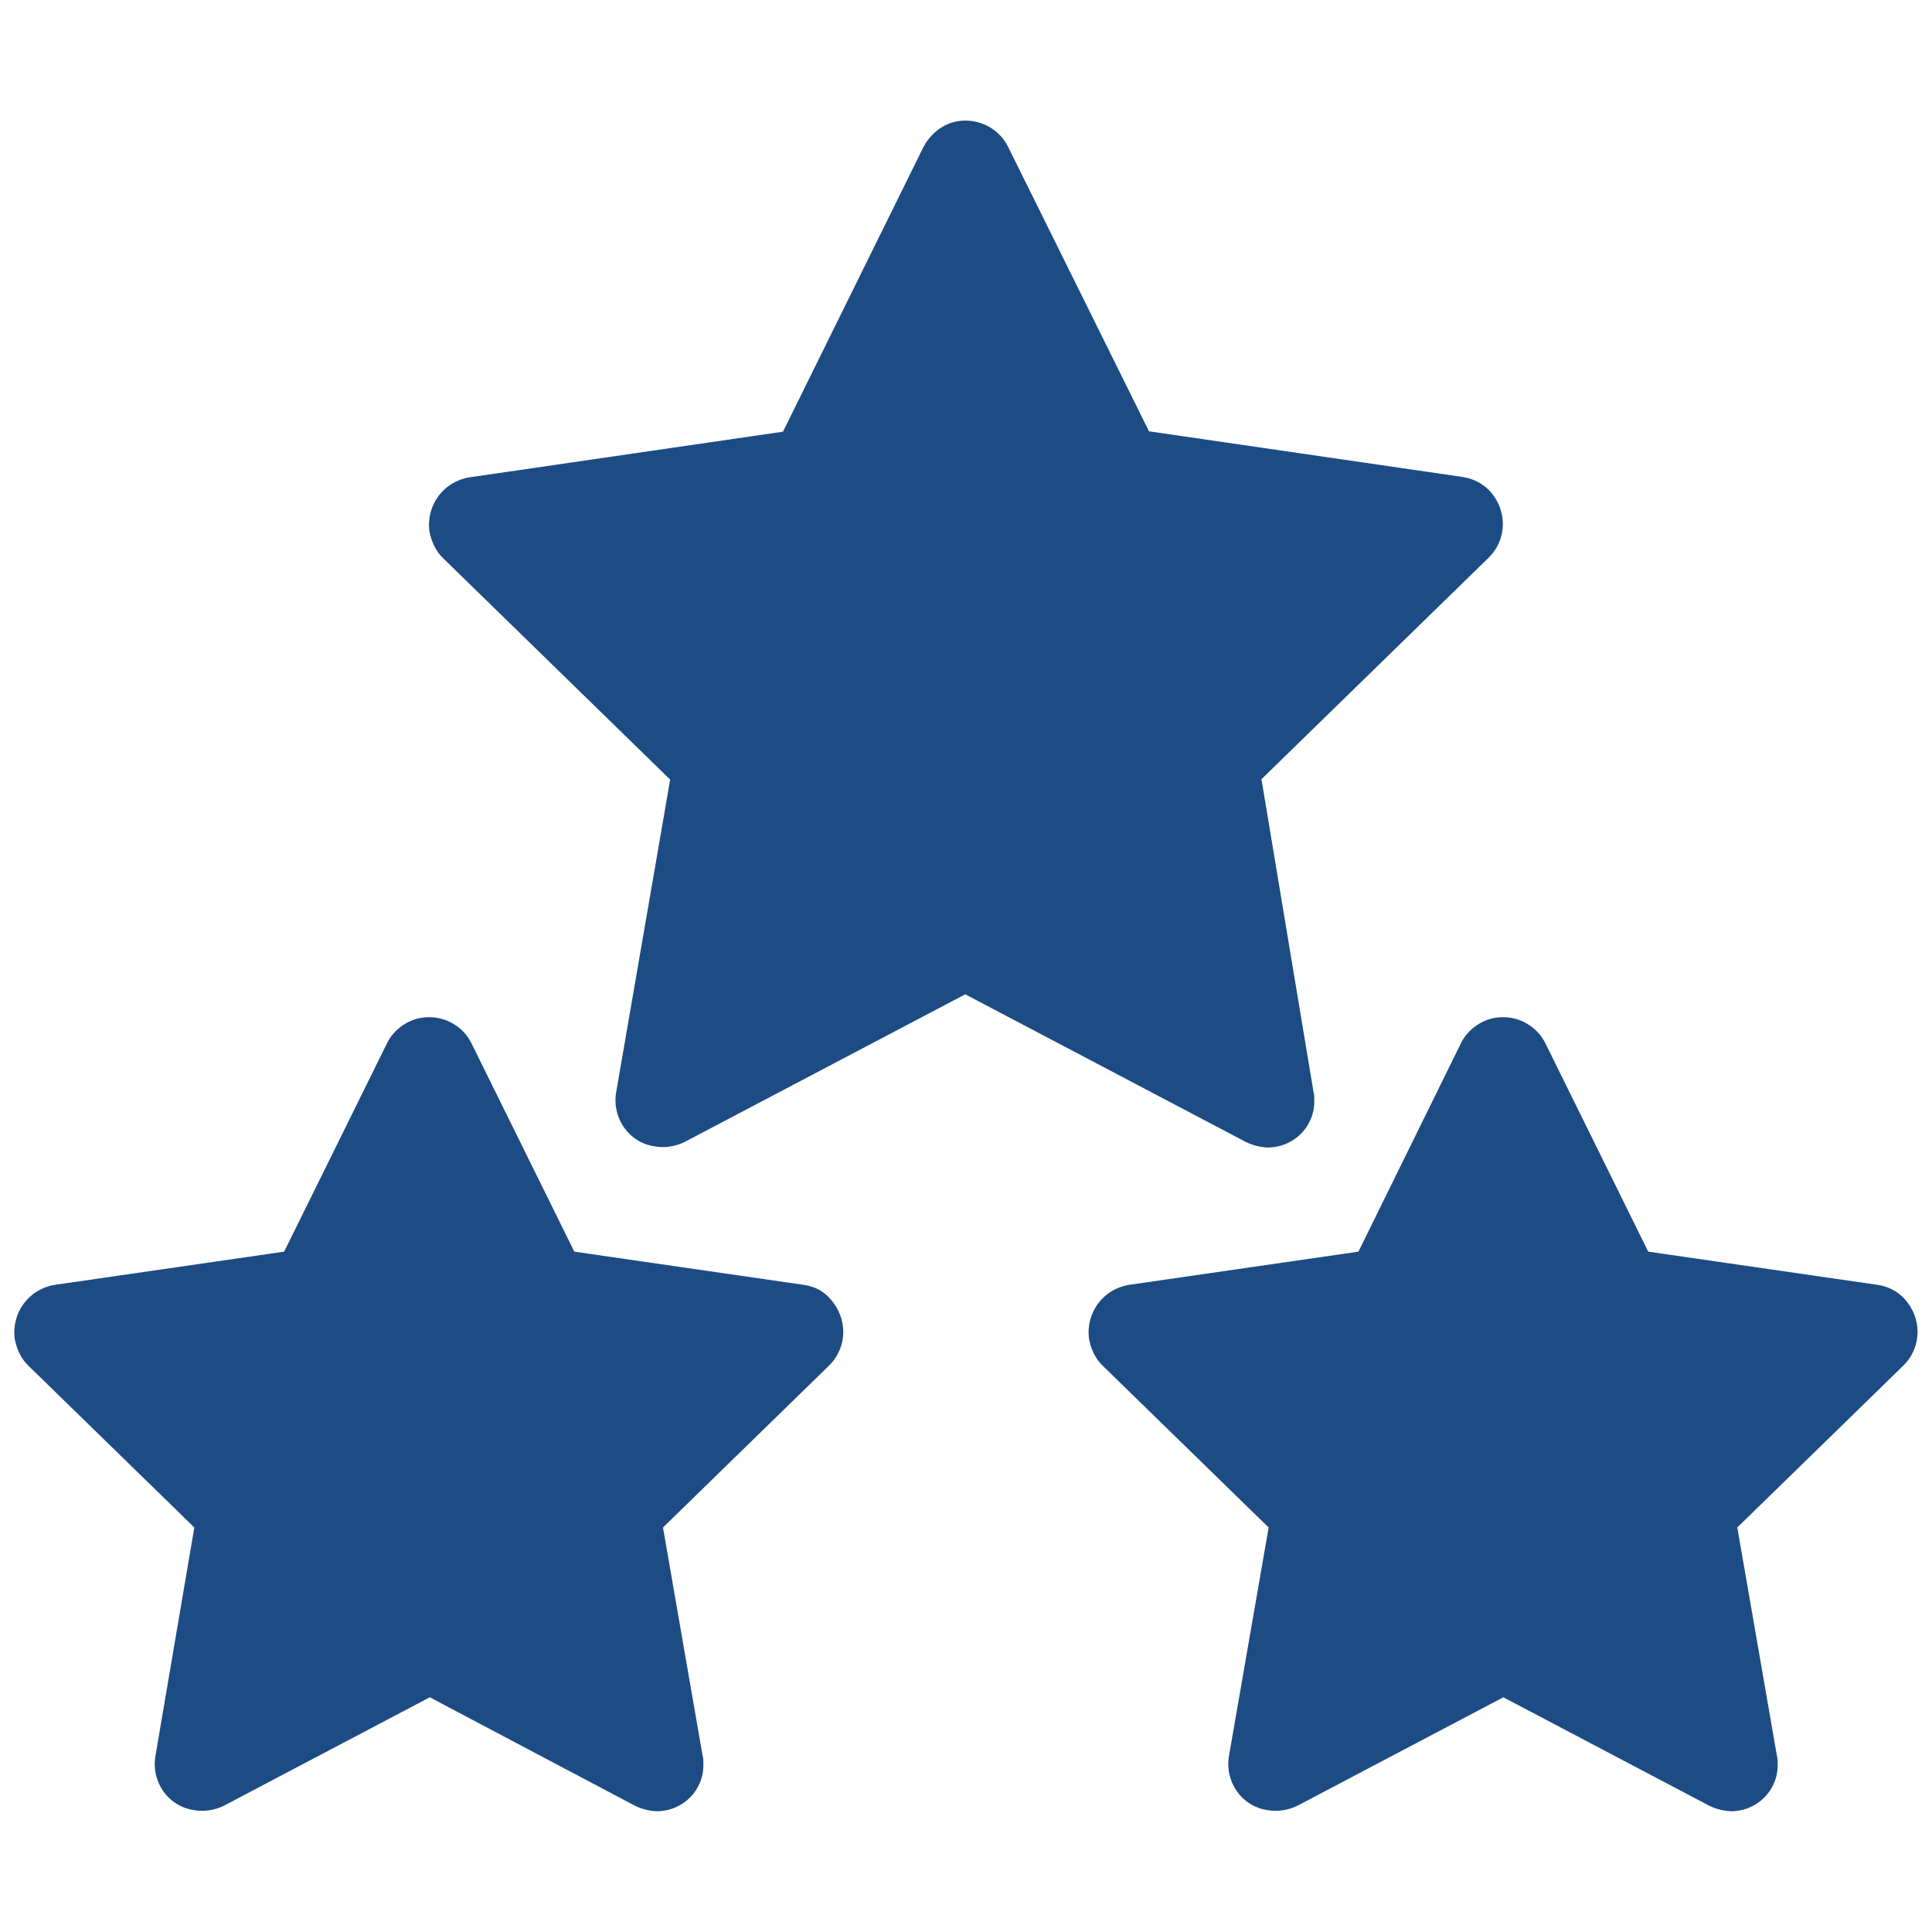
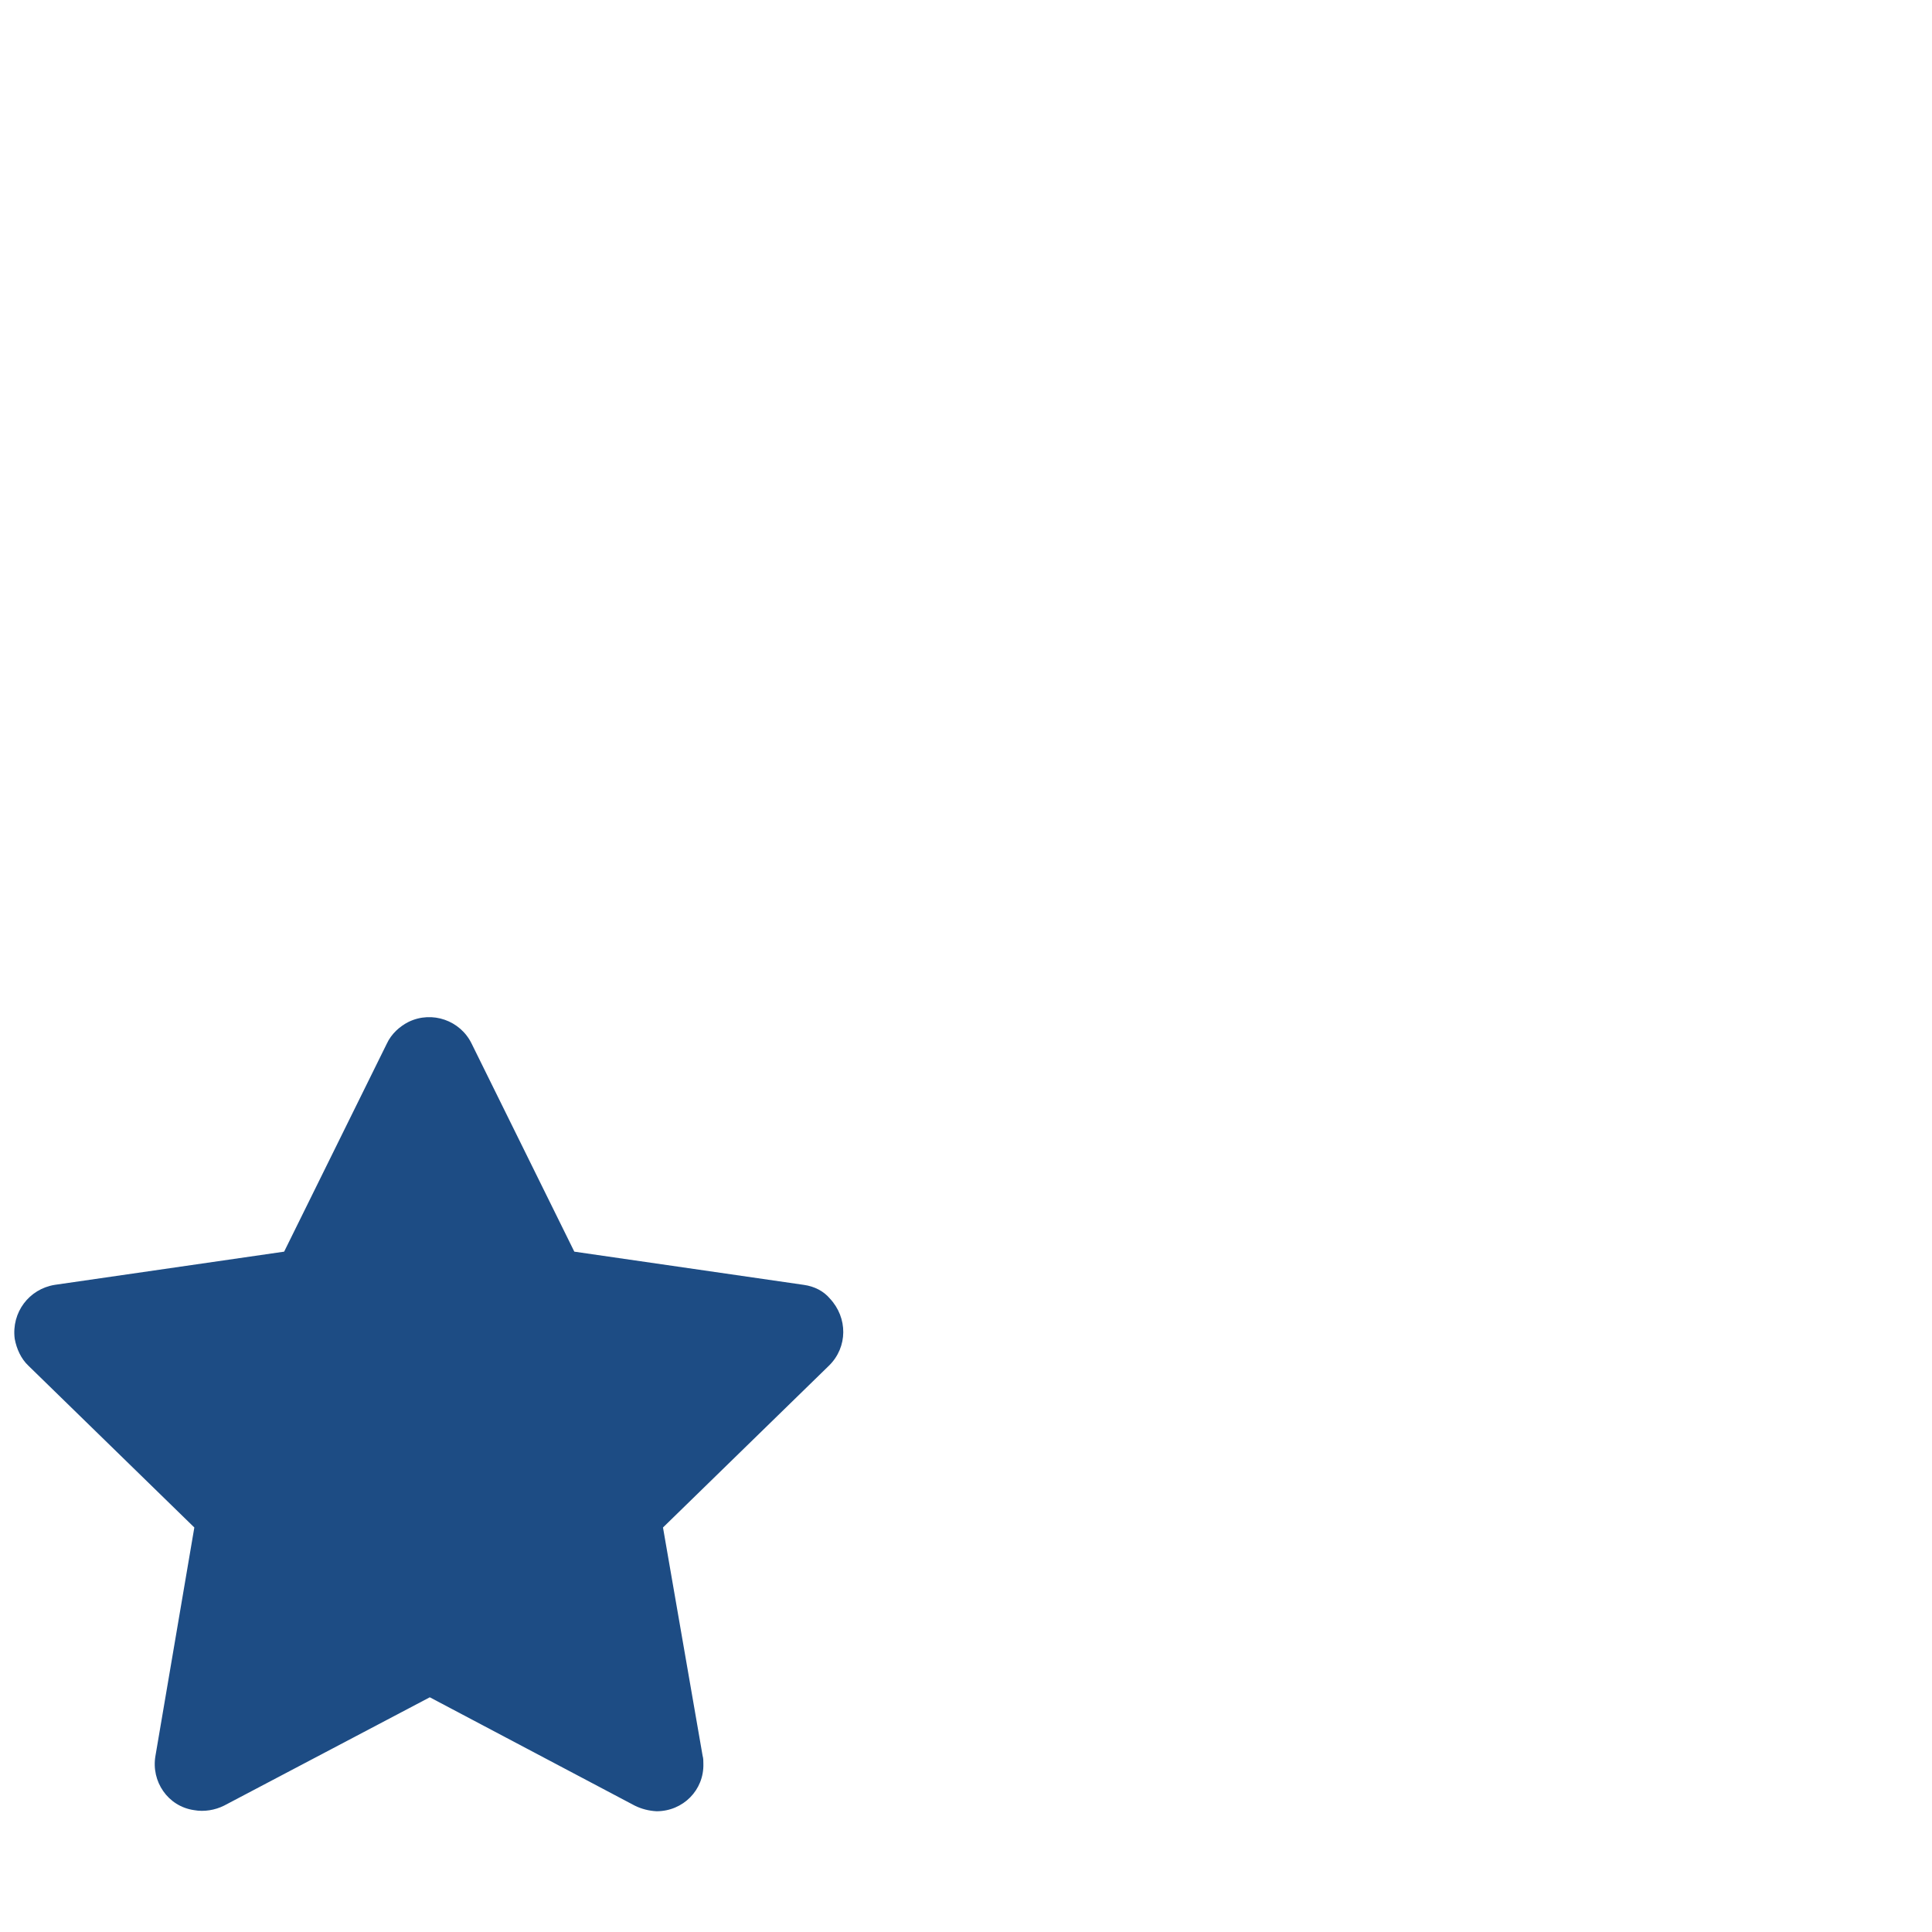
<svg xmlns="http://www.w3.org/2000/svg" version="1.1" id="Icons" x="0px" y="0px" viewBox="0 0 512 512" style="enable-background:new 0 0 512 512;" xml:space="preserve">
  <style type="text/css">
	.st0{fill:#1D4C84;}
</style>
  <g>
-     <path class="st0" d="M334.3,206.5l60.2-58.7c5-4.9,5-12.7,0.2-17.8c-2-2-4.4-3.2-7.1-3.6l-83.1-12.1L267.2,39   c-3-6.2-10.6-8.8-16.7-5.8c-2.4,1.2-4.4,3.2-5.8,5.8l-37.2,75.4l-83.1,12.1c-6.8,1.1-11.5,7.3-10.6,14.3c0.5,2.7,1.7,5.3,3.6,7.1   l60.2,58.7l-14.3,82.8c-1.2,6.8,3.3,13.4,10.2,14.4c2.7,0.5,5.6,0,8-1.2l74.3-39.1l74.3,39.1c1.8,0.9,3.8,1.4,5.8,1.5   c7,0,12.6-5.6,12.4-12.6c0-0.8,0-1.4-0.2-2.1L334.3,206.5z" />
    <g>
-       <path class="st0" d="M497.6,340.5l-60.8-8.8l-27.2-55.1c-3-6.2-10.5-8.8-16.7-5.8c-2.4,1.2-4.6,3.2-5.8,5.8L360,331.7l-60.8,8.8    c-6.8,1.1-11.5,7.3-10.6,14.3c0.5,2.7,1.7,5.3,3.6,7.1l44,42.9l-10.5,60.5c-1.2,6.8,3.3,13.4,10.2,14.4c2.7,0.5,5.6,0,8-1.2    l54.5-28.7l54.5,28.7c1.8,0.9,3.8,1.4,5.8,1.5c7,0,12.6-5.6,12.4-12.6c0-0.8,0-1.4-0.2-2.1l-10.5-60.5l44-42.9    c5-4.9,5-12.7,0.2-17.8C502.9,342.2,500.3,340.9,497.6,340.5L497.6,340.5z" />
      <path class="st0" d="M213,340.5l-60.8-8.8L125,276.6c-3-6.2-10.5-8.8-16.7-5.8c-2.4,1.2-4.6,3.2-5.8,5.8l-27.2,55.1l-60.8,8.8    c-6.8,1.1-11.5,7.3-10.6,14.3c0.5,2.7,1.7,5.3,3.6,7.1l44,42.9l-10.3,60.5c-1.2,6.8,3.3,13.4,10.2,14.4c2.7,0.5,5.6,0,8-1.2    l54.5-28.7l54.3,28.7c1.8,0.9,3.8,1.4,5.8,1.5c7,0,12.6-5.6,12.4-12.6c0-0.8,0-1.4-0.2-2.1l-10.5-60.5l44-42.9    c5-4.9,5-12.7,0.2-17.8C218.3,342.2,215.9,340.9,213,340.5L213,340.5z" />
    </g>
  </g>
</svg>